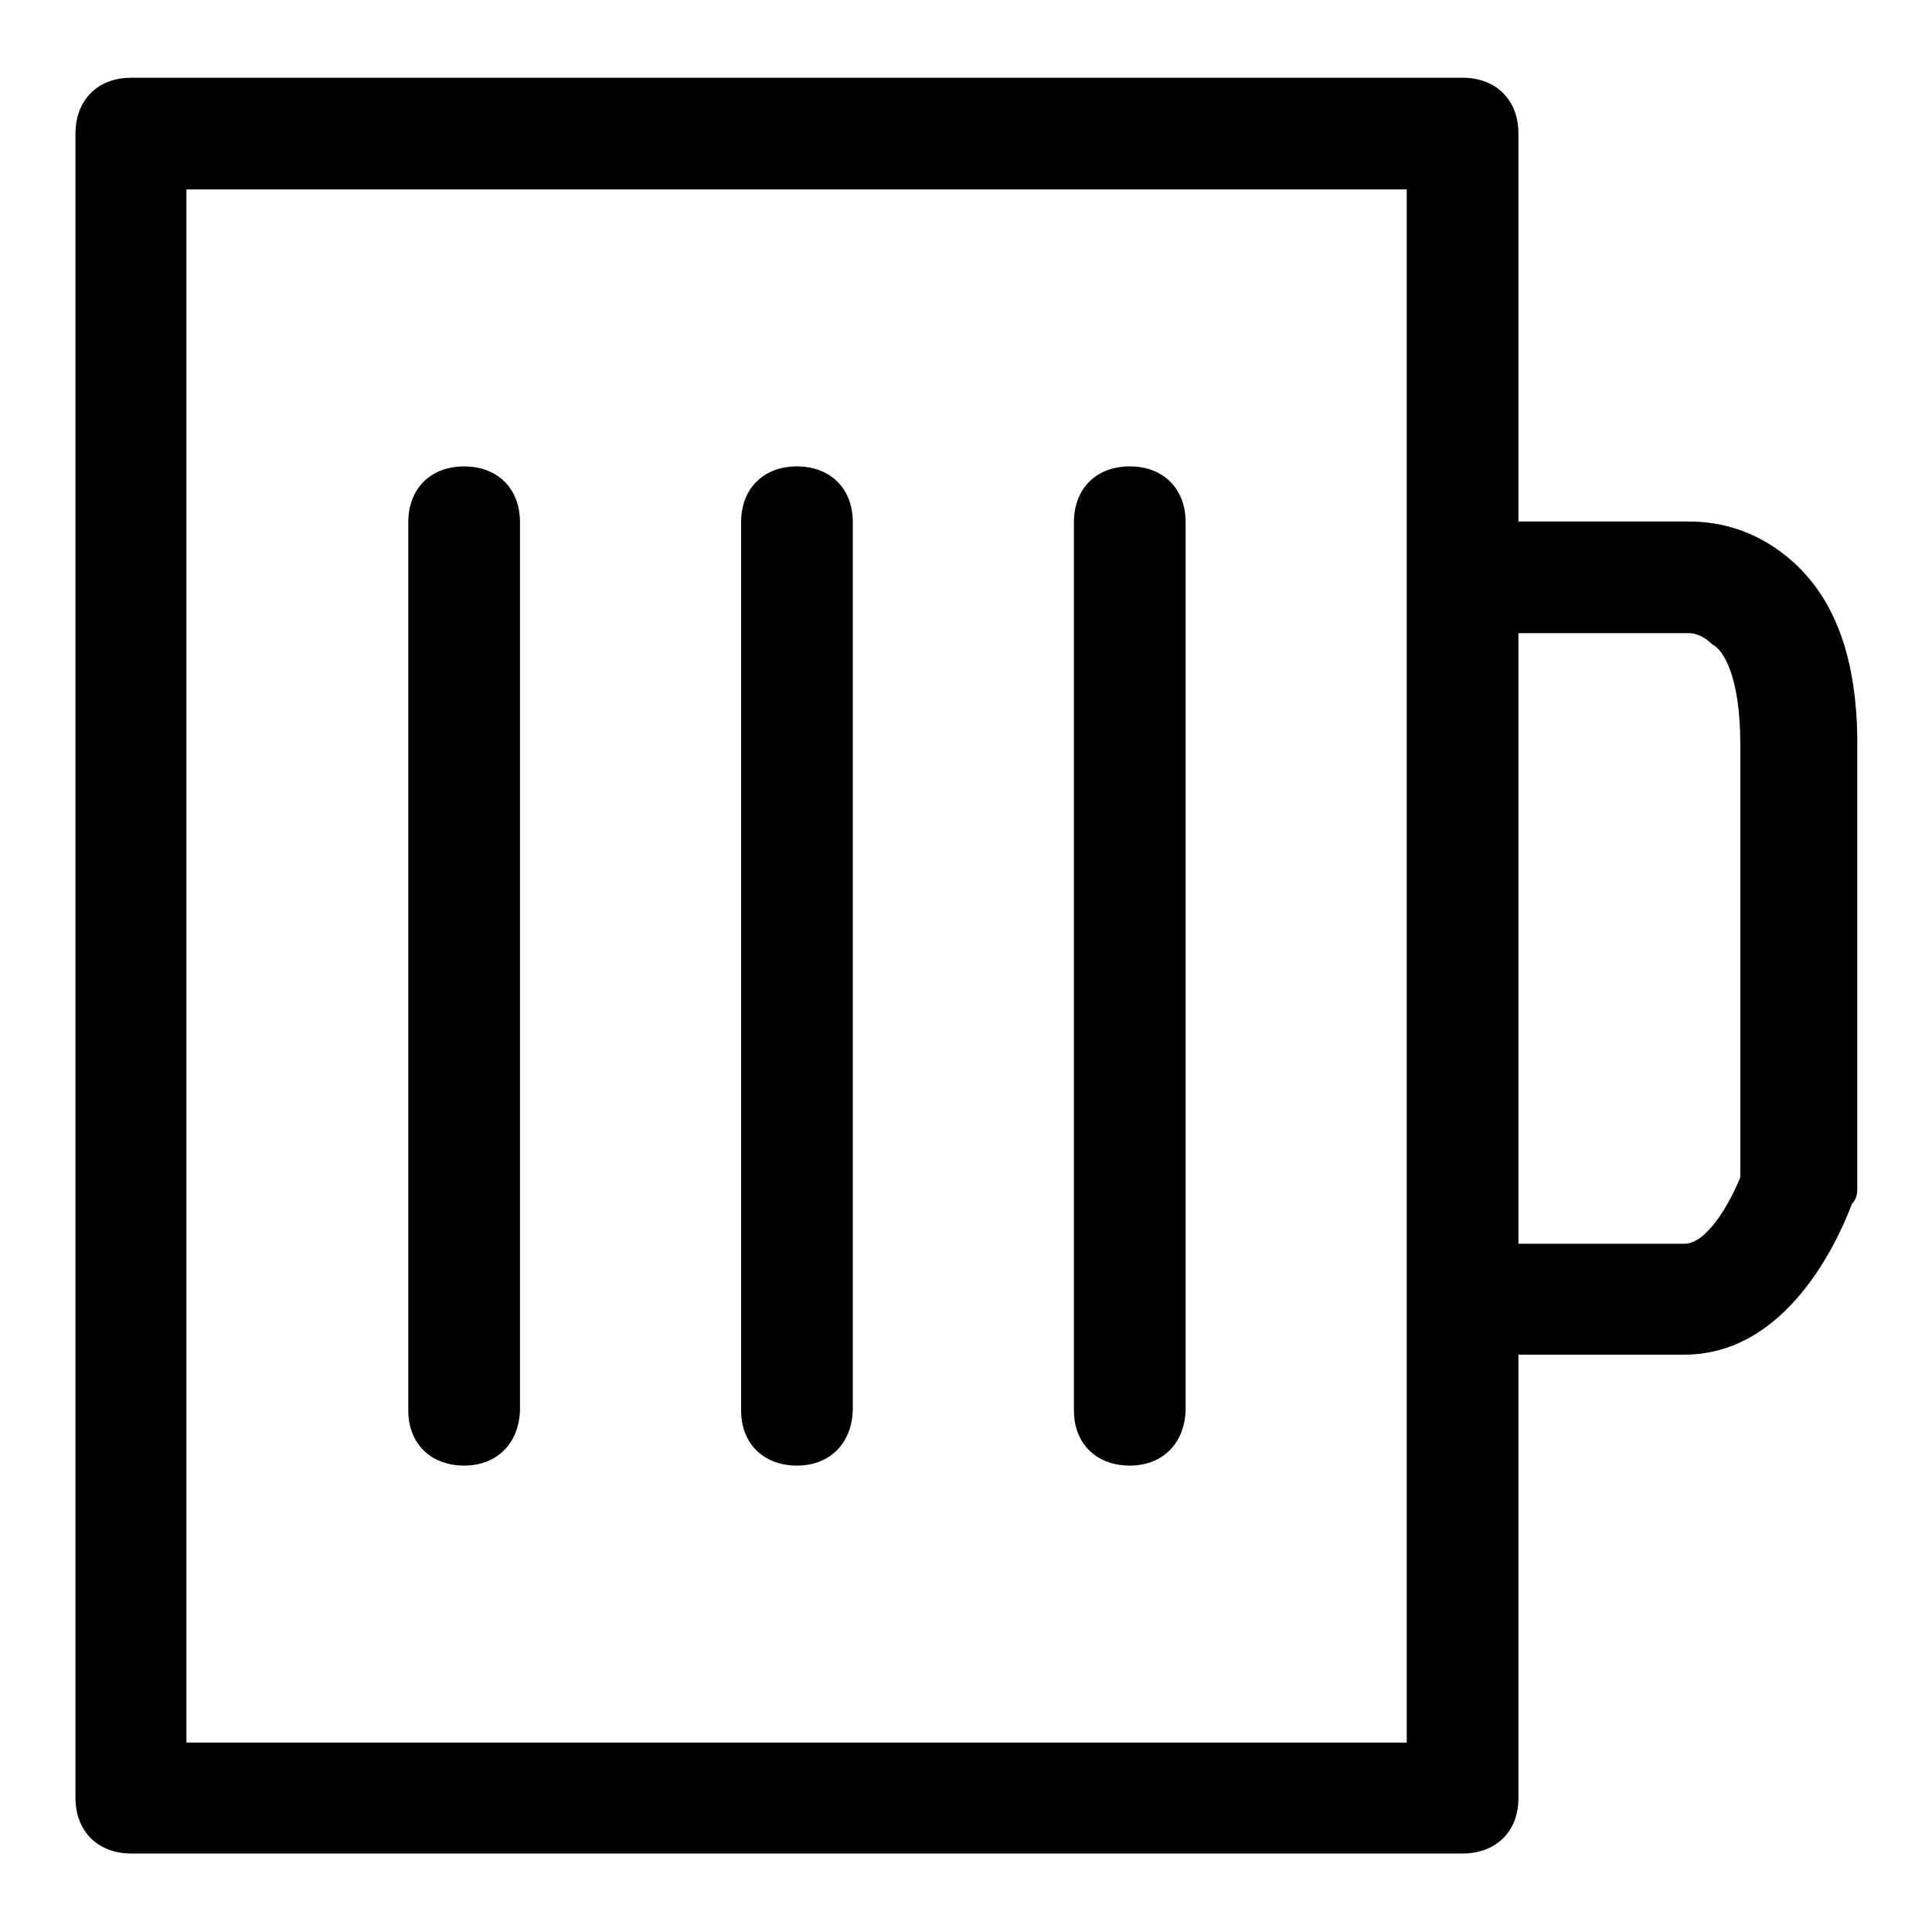
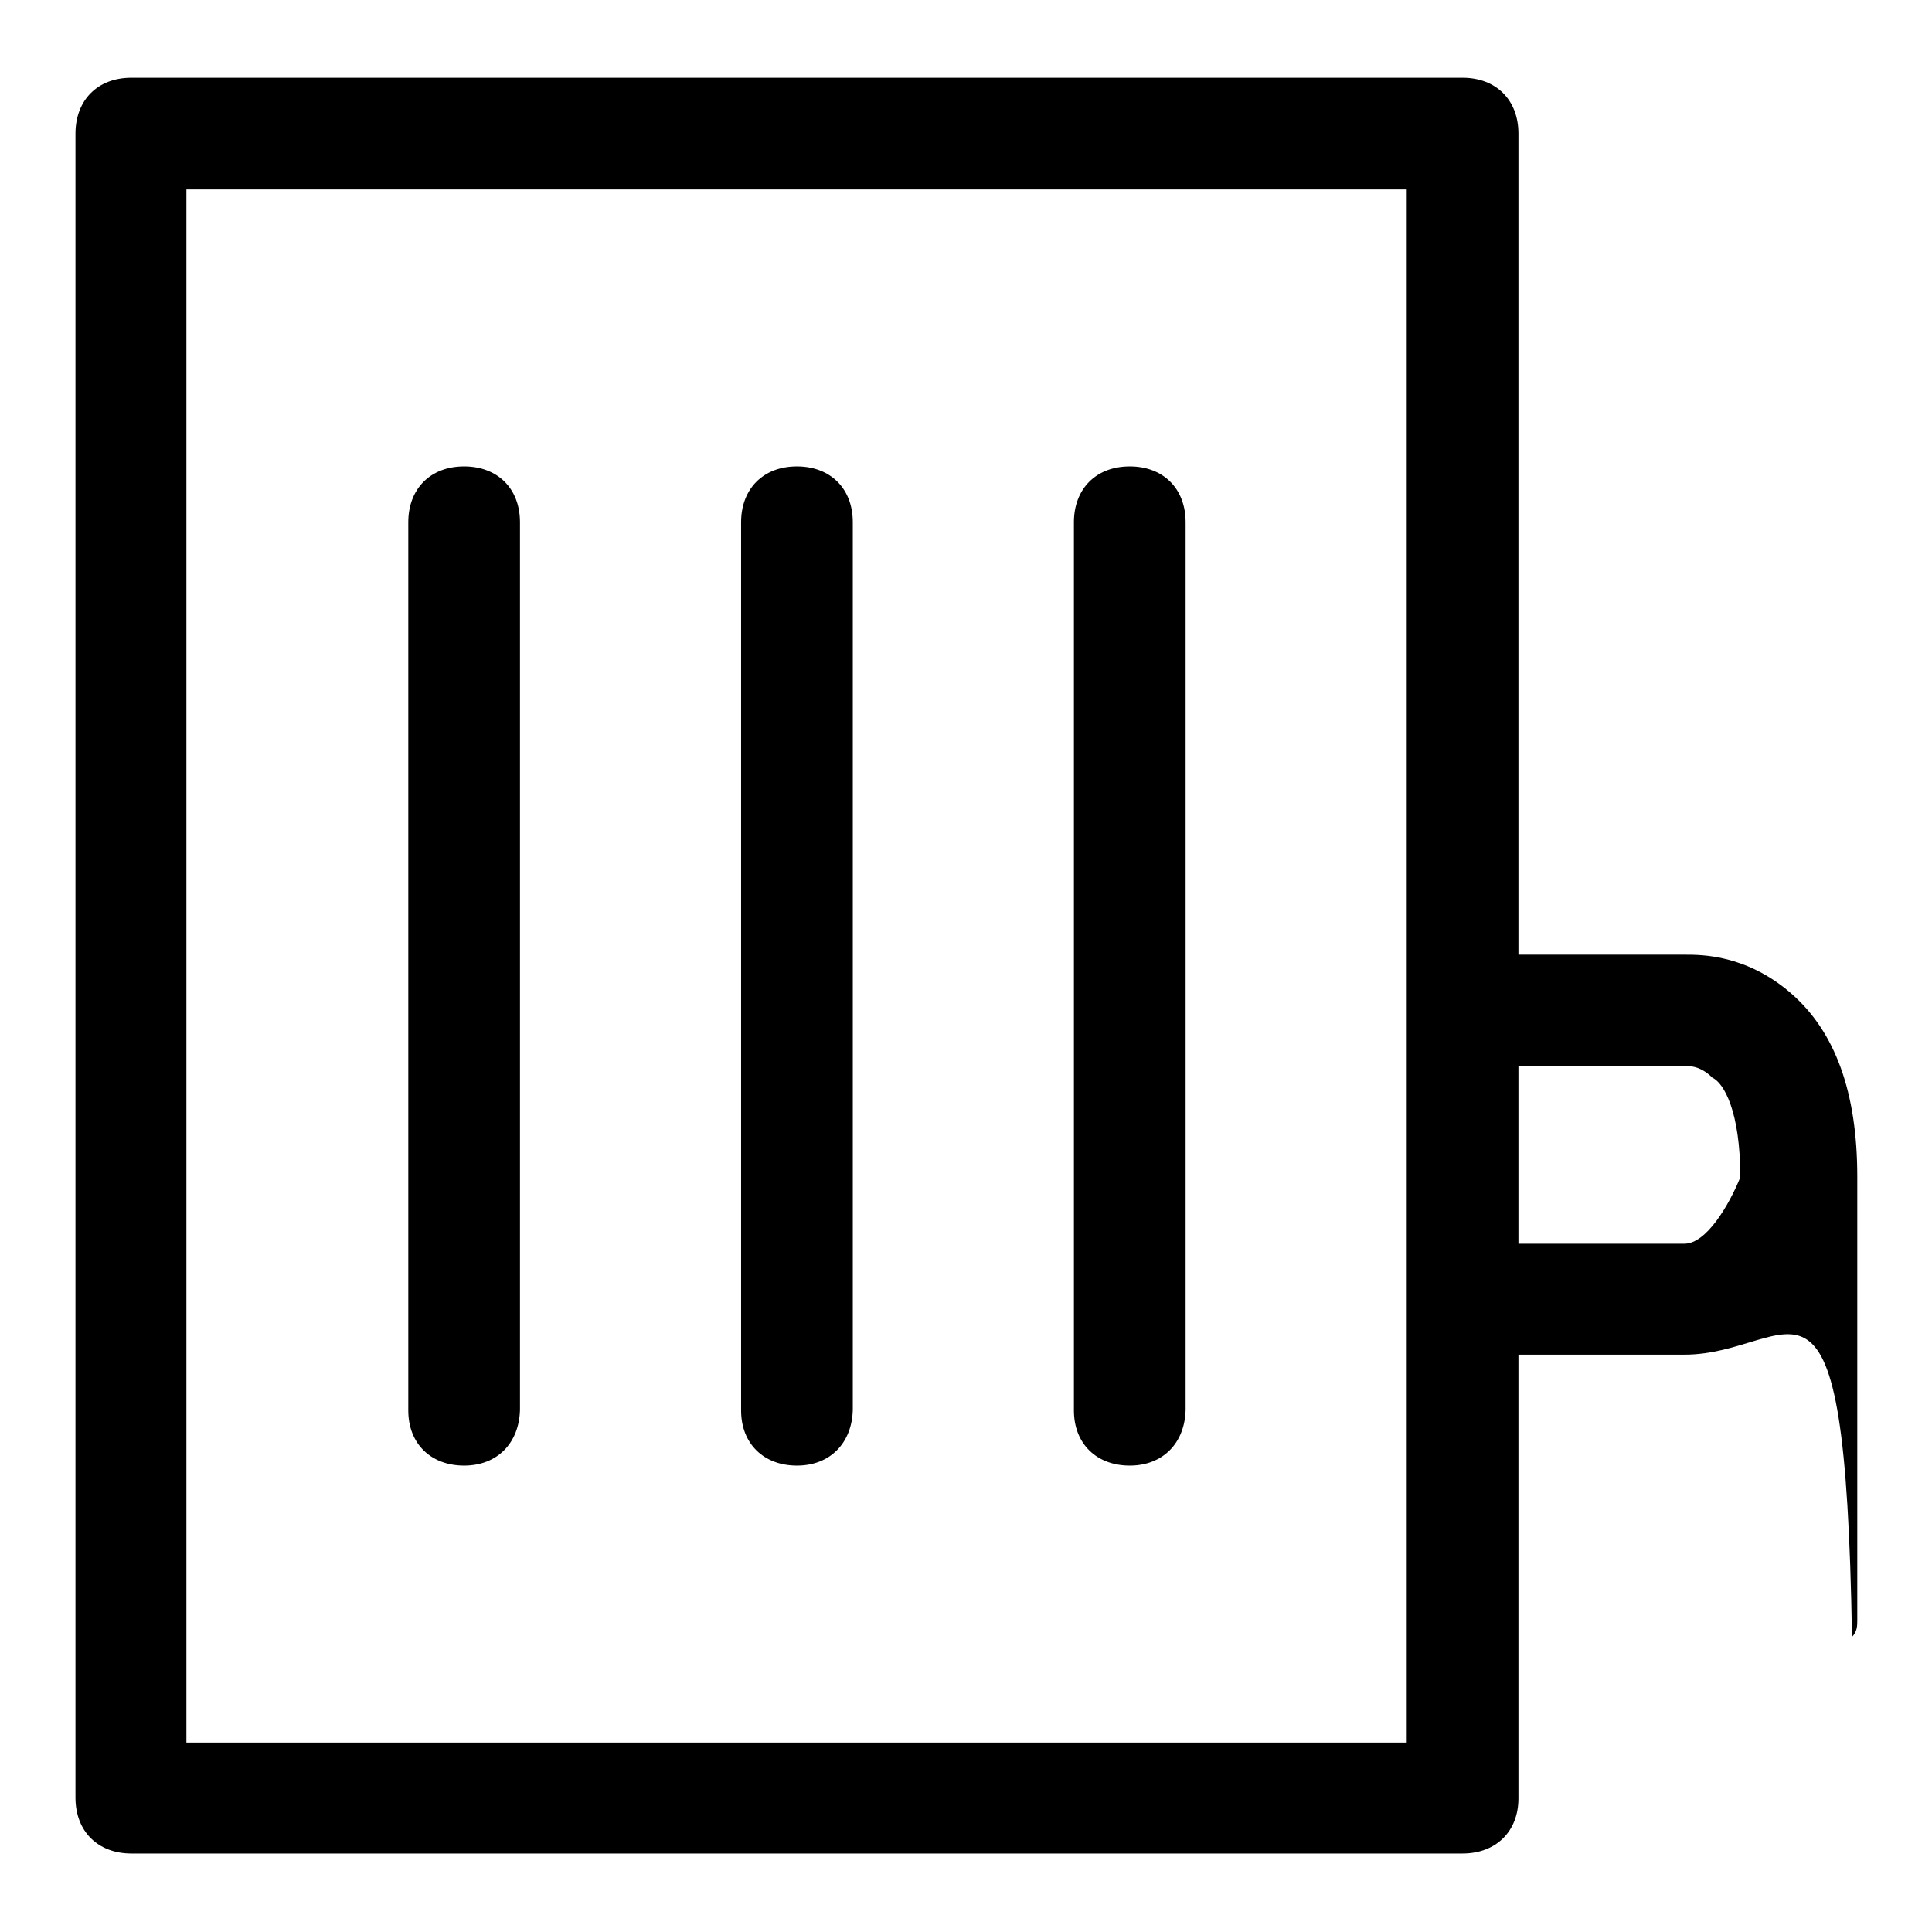
<svg xmlns="http://www.w3.org/2000/svg" version="1.1" x="0px" y="0px" viewBox="0 0 256 256" enable-background="new 0 0 256 256" xml:space="preserve">
  <g>
-     <path fill="#000000" d="M193.8,245.6H17.4c-4.4,0-7.4-2.9-7.4-7.4V17.7c0-4.4,2.9-7.4,7.4-7.4h176.4c4.4,0,7.4,2.9,7.4,7.4v220.6 C201.2,242.7,198.2,245.6,193.8,245.6z M24.7,230.9h161.7V25.1H24.7V230.9z M61.5,194.2c-4.4,0-7.4-2.9-7.4-7.3V69.2 c0-4.4,2.9-7.4,7.4-7.4c4.4,0,7.4,2.9,7.4,7.4v117.6C68.8,191.2,65.9,194.2,61.5,194.2z M105.6,194.2c-4.4,0-7.4-2.9-7.4-7.3V69.2 c0-4.4,2.9-7.4,7.4-7.4c4.4,0,7.4,2.9,7.4,7.4v117.6C112.9,191.2,110,194.2,105.6,194.2z M149.7,194.2c-4.4,0-7.4-2.9-7.4-7.3V69.2 c0-4.4,2.9-7.4,7.4-7.4c4.4,0,7.4,2.9,7.4,7.4v117.6C157,191.2,154.1,194.2,149.7,194.2z M223.2,179.5h-29.4 c-4.4,0-7.3-2.9-7.3-7.3c0-4.4,2.9-7.4,7.3-7.4h29.4c2.9,0,5.9-5.1,7.4-8.8V98.6c0-8.8-2.2-12.5-3.7-13.2c-1.5-1.5-2.9-1.5-2.9-1.5 l0,0h-0.7h-29.4c-4.4,0-7.3-2.9-7.3-7.4c0-4.4,2.9-7.4,7.3-7.4h29.4c2.2,0,8.1,0,14,5.1c5.9,5.1,8.8,13.2,8.8,24.3v58.8 c0,0.7,0,1.5-0.7,2.2C244.5,161.8,237.9,179.5,223.2,179.5z" />
+     <path fill="#000000" d="M193.8,245.6H17.4c-4.4,0-7.4-2.9-7.4-7.4V17.7c0-4.4,2.9-7.4,7.4-7.4h176.4c4.4,0,7.4,2.9,7.4,7.4v220.6 C201.2,242.7,198.2,245.6,193.8,245.6z M24.7,230.9h161.7V25.1H24.7V230.9z M61.5,194.2c-4.4,0-7.4-2.9-7.4-7.3V69.2 c0-4.4,2.9-7.4,7.4-7.4c4.4,0,7.4,2.9,7.4,7.4v117.6C68.8,191.2,65.9,194.2,61.5,194.2z M105.6,194.2c-4.4,0-7.4-2.9-7.4-7.3V69.2 c0-4.4,2.9-7.4,7.4-7.4c4.4,0,7.4,2.9,7.4,7.4v117.6C112.9,191.2,110,194.2,105.6,194.2z M149.7,194.2c-4.4,0-7.4-2.9-7.4-7.3V69.2 c0-4.4,2.9-7.4,7.4-7.4c4.4,0,7.4,2.9,7.4,7.4v117.6C157,191.2,154.1,194.2,149.7,194.2z M223.2,179.5h-29.4 c-4.4,0-7.3-2.9-7.3-7.3c0-4.4,2.9-7.4,7.3-7.4h29.4c2.9,0,5.9-5.1,7.4-8.8c0-8.8-2.2-12.5-3.7-13.2c-1.5-1.5-2.9-1.5-2.9-1.5 l0,0h-0.7h-29.4c-4.4,0-7.3-2.9-7.3-7.4c0-4.4,2.9-7.4,7.3-7.4h29.4c2.2,0,8.1,0,14,5.1c5.9,5.1,8.8,13.2,8.8,24.3v58.8 c0,0.7,0,1.5-0.7,2.2C244.5,161.8,237.9,179.5,223.2,179.5z" />
  </g>
</svg>